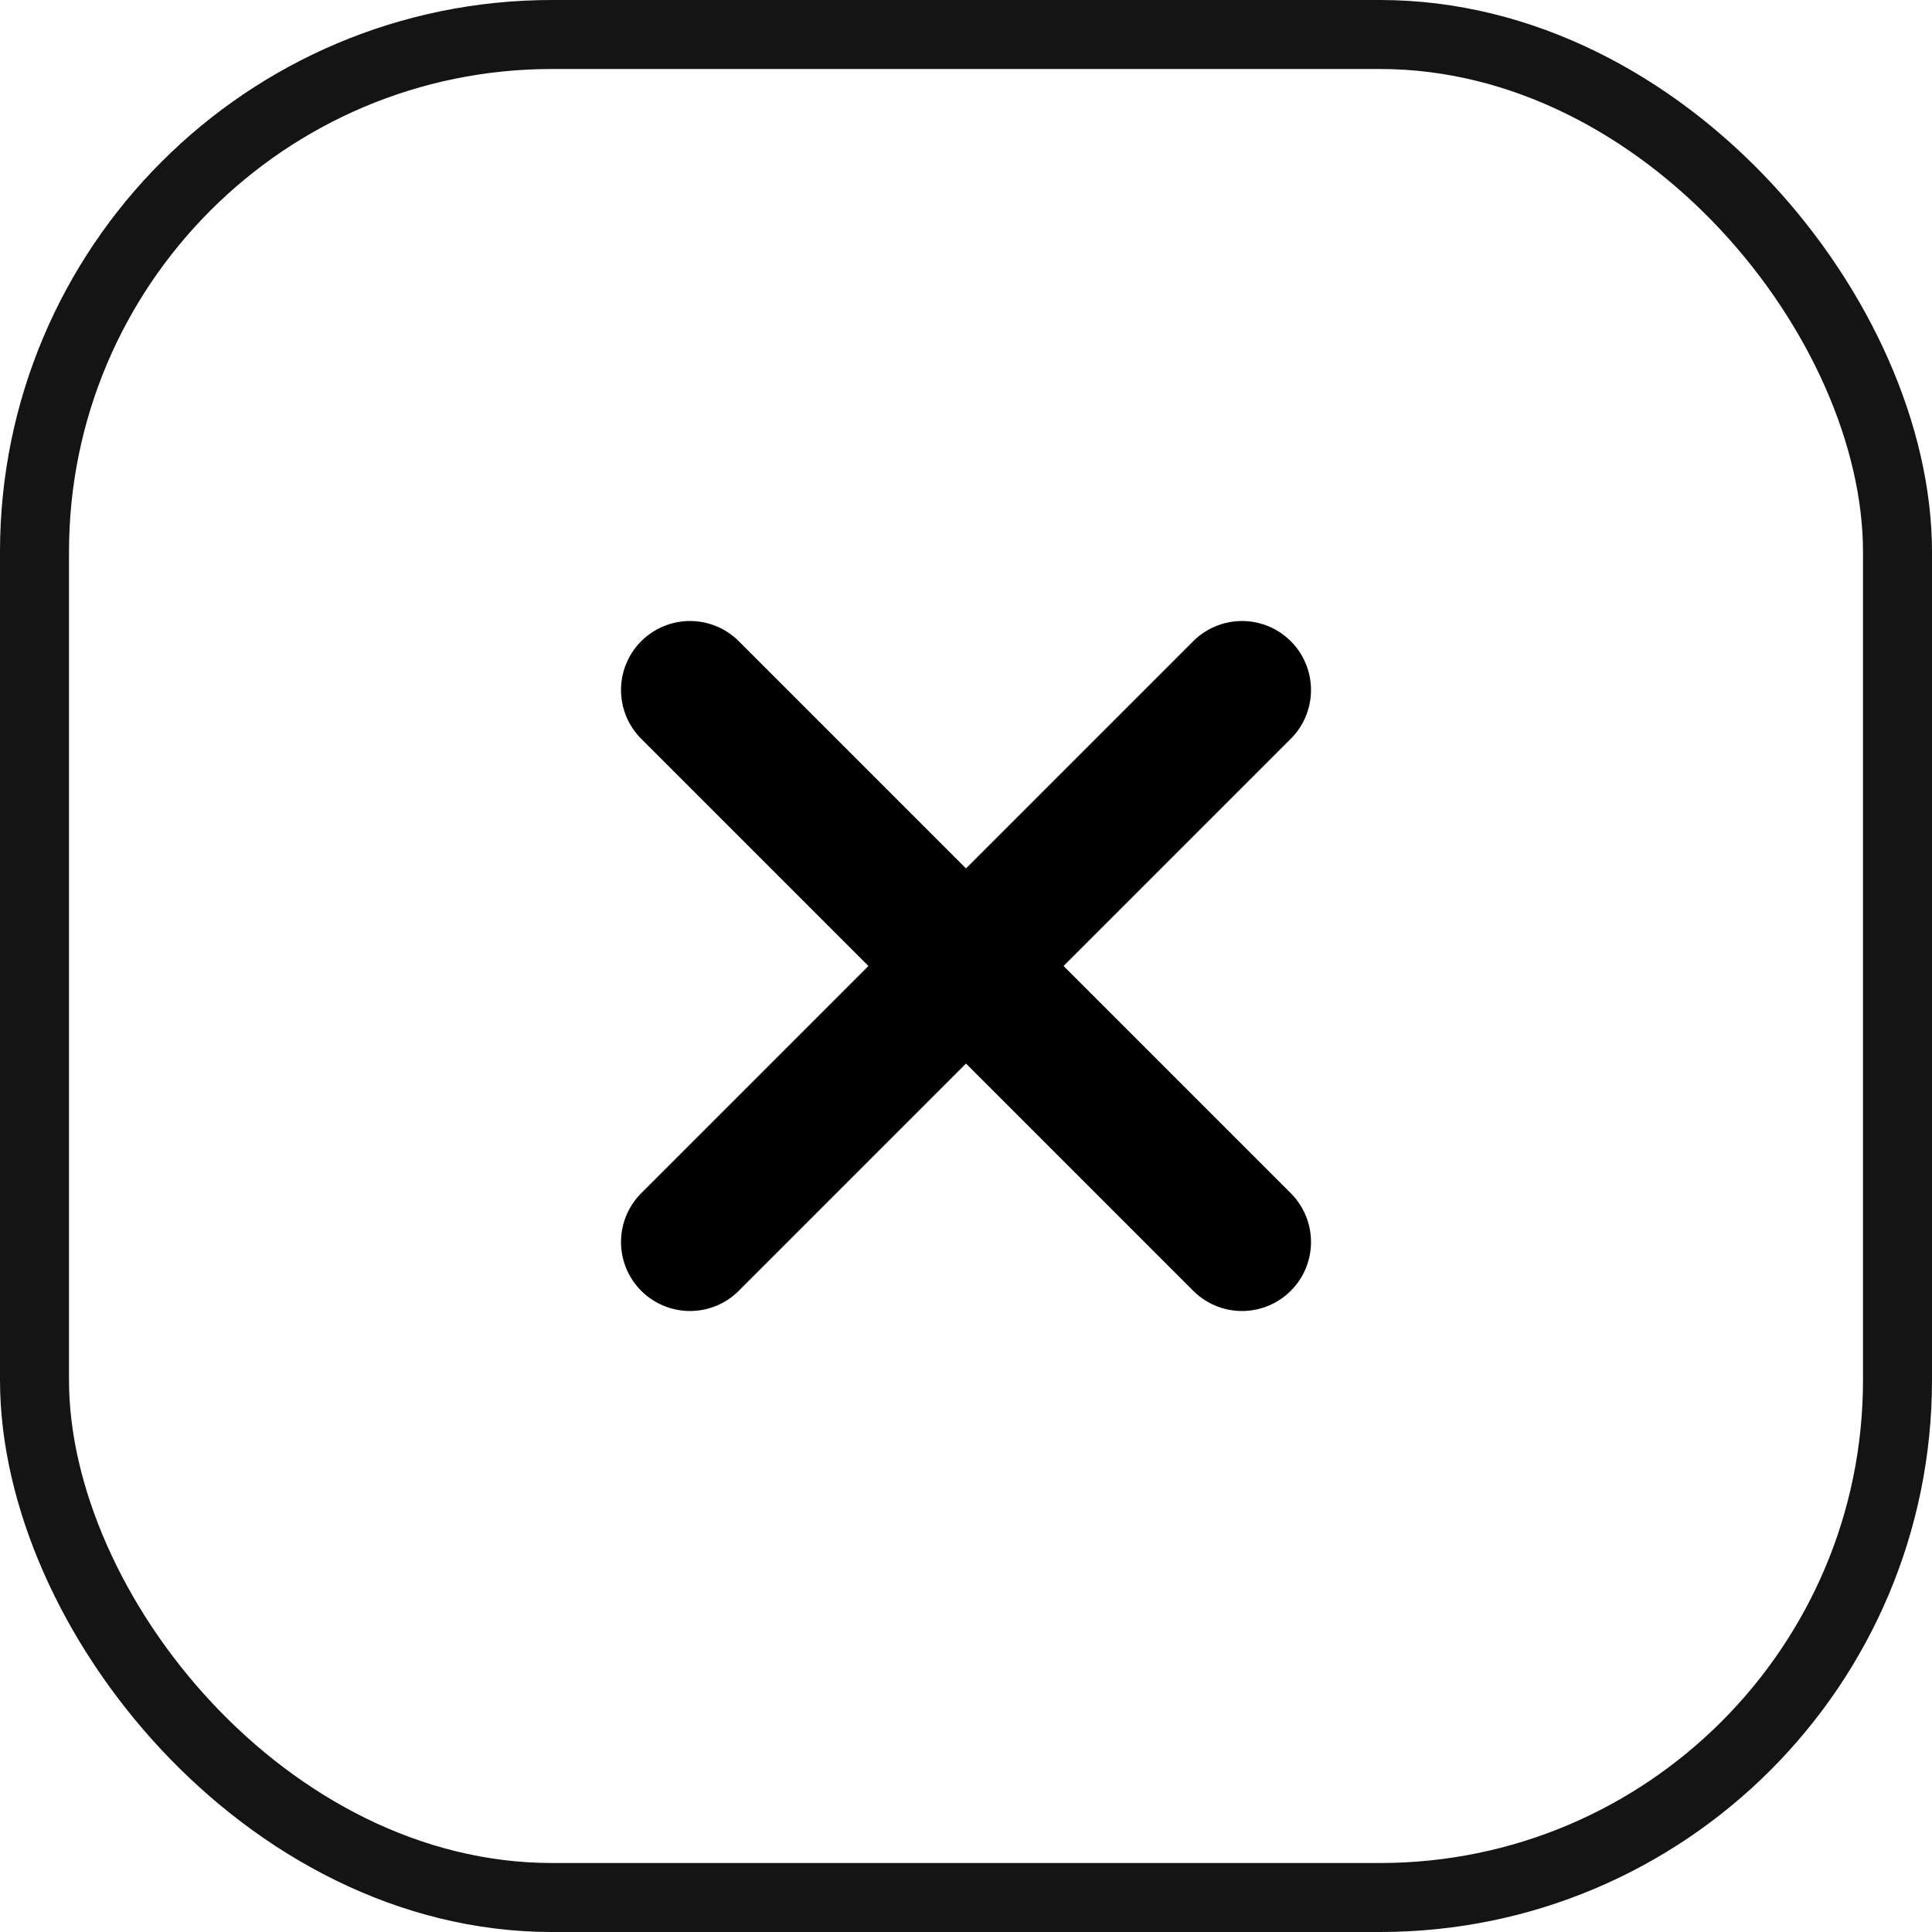
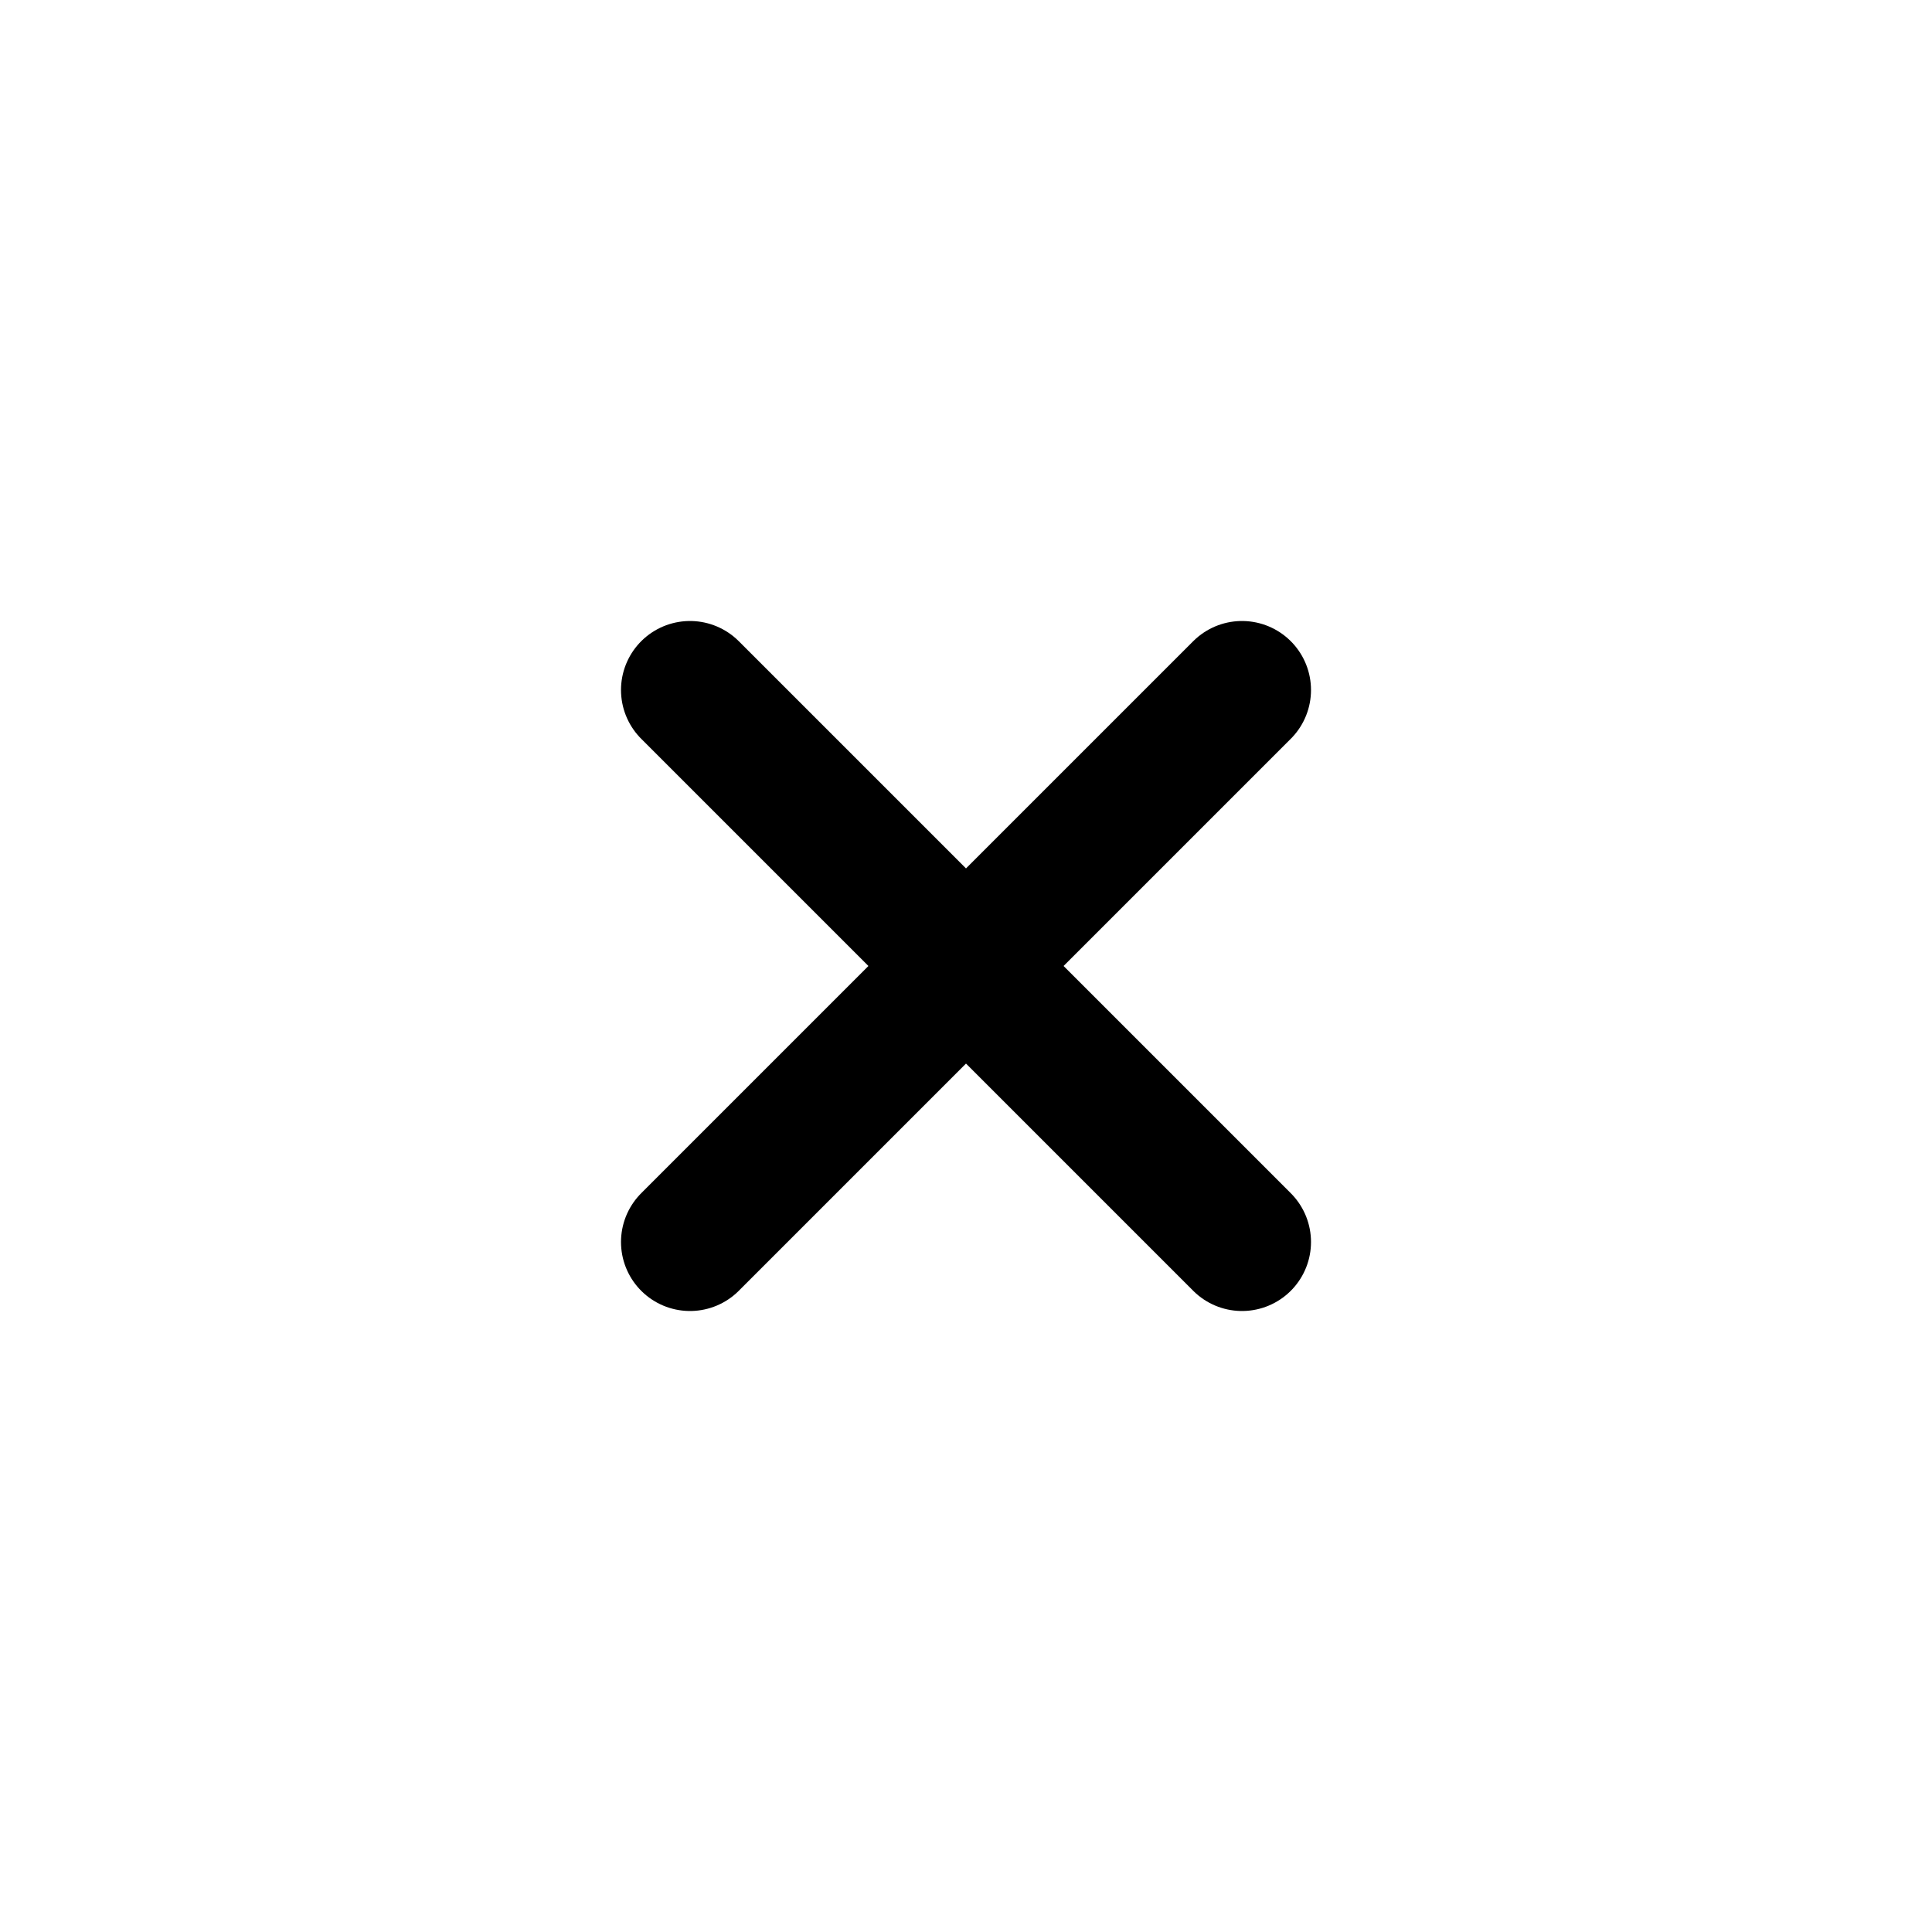
<svg xmlns="http://www.w3.org/2000/svg" width="28" height="28" viewBox="0 0 28 28" fill="none">
-   <rect x="0.5" y="0.5" width="27" height="27" rx="7.5" stroke="#141414" />
  <path d="M10 10L18 18M10 18L14 14L18 10" stroke="black" stroke-width="2" stroke-linecap="round" stroke-linejoin="round" />
</svg>